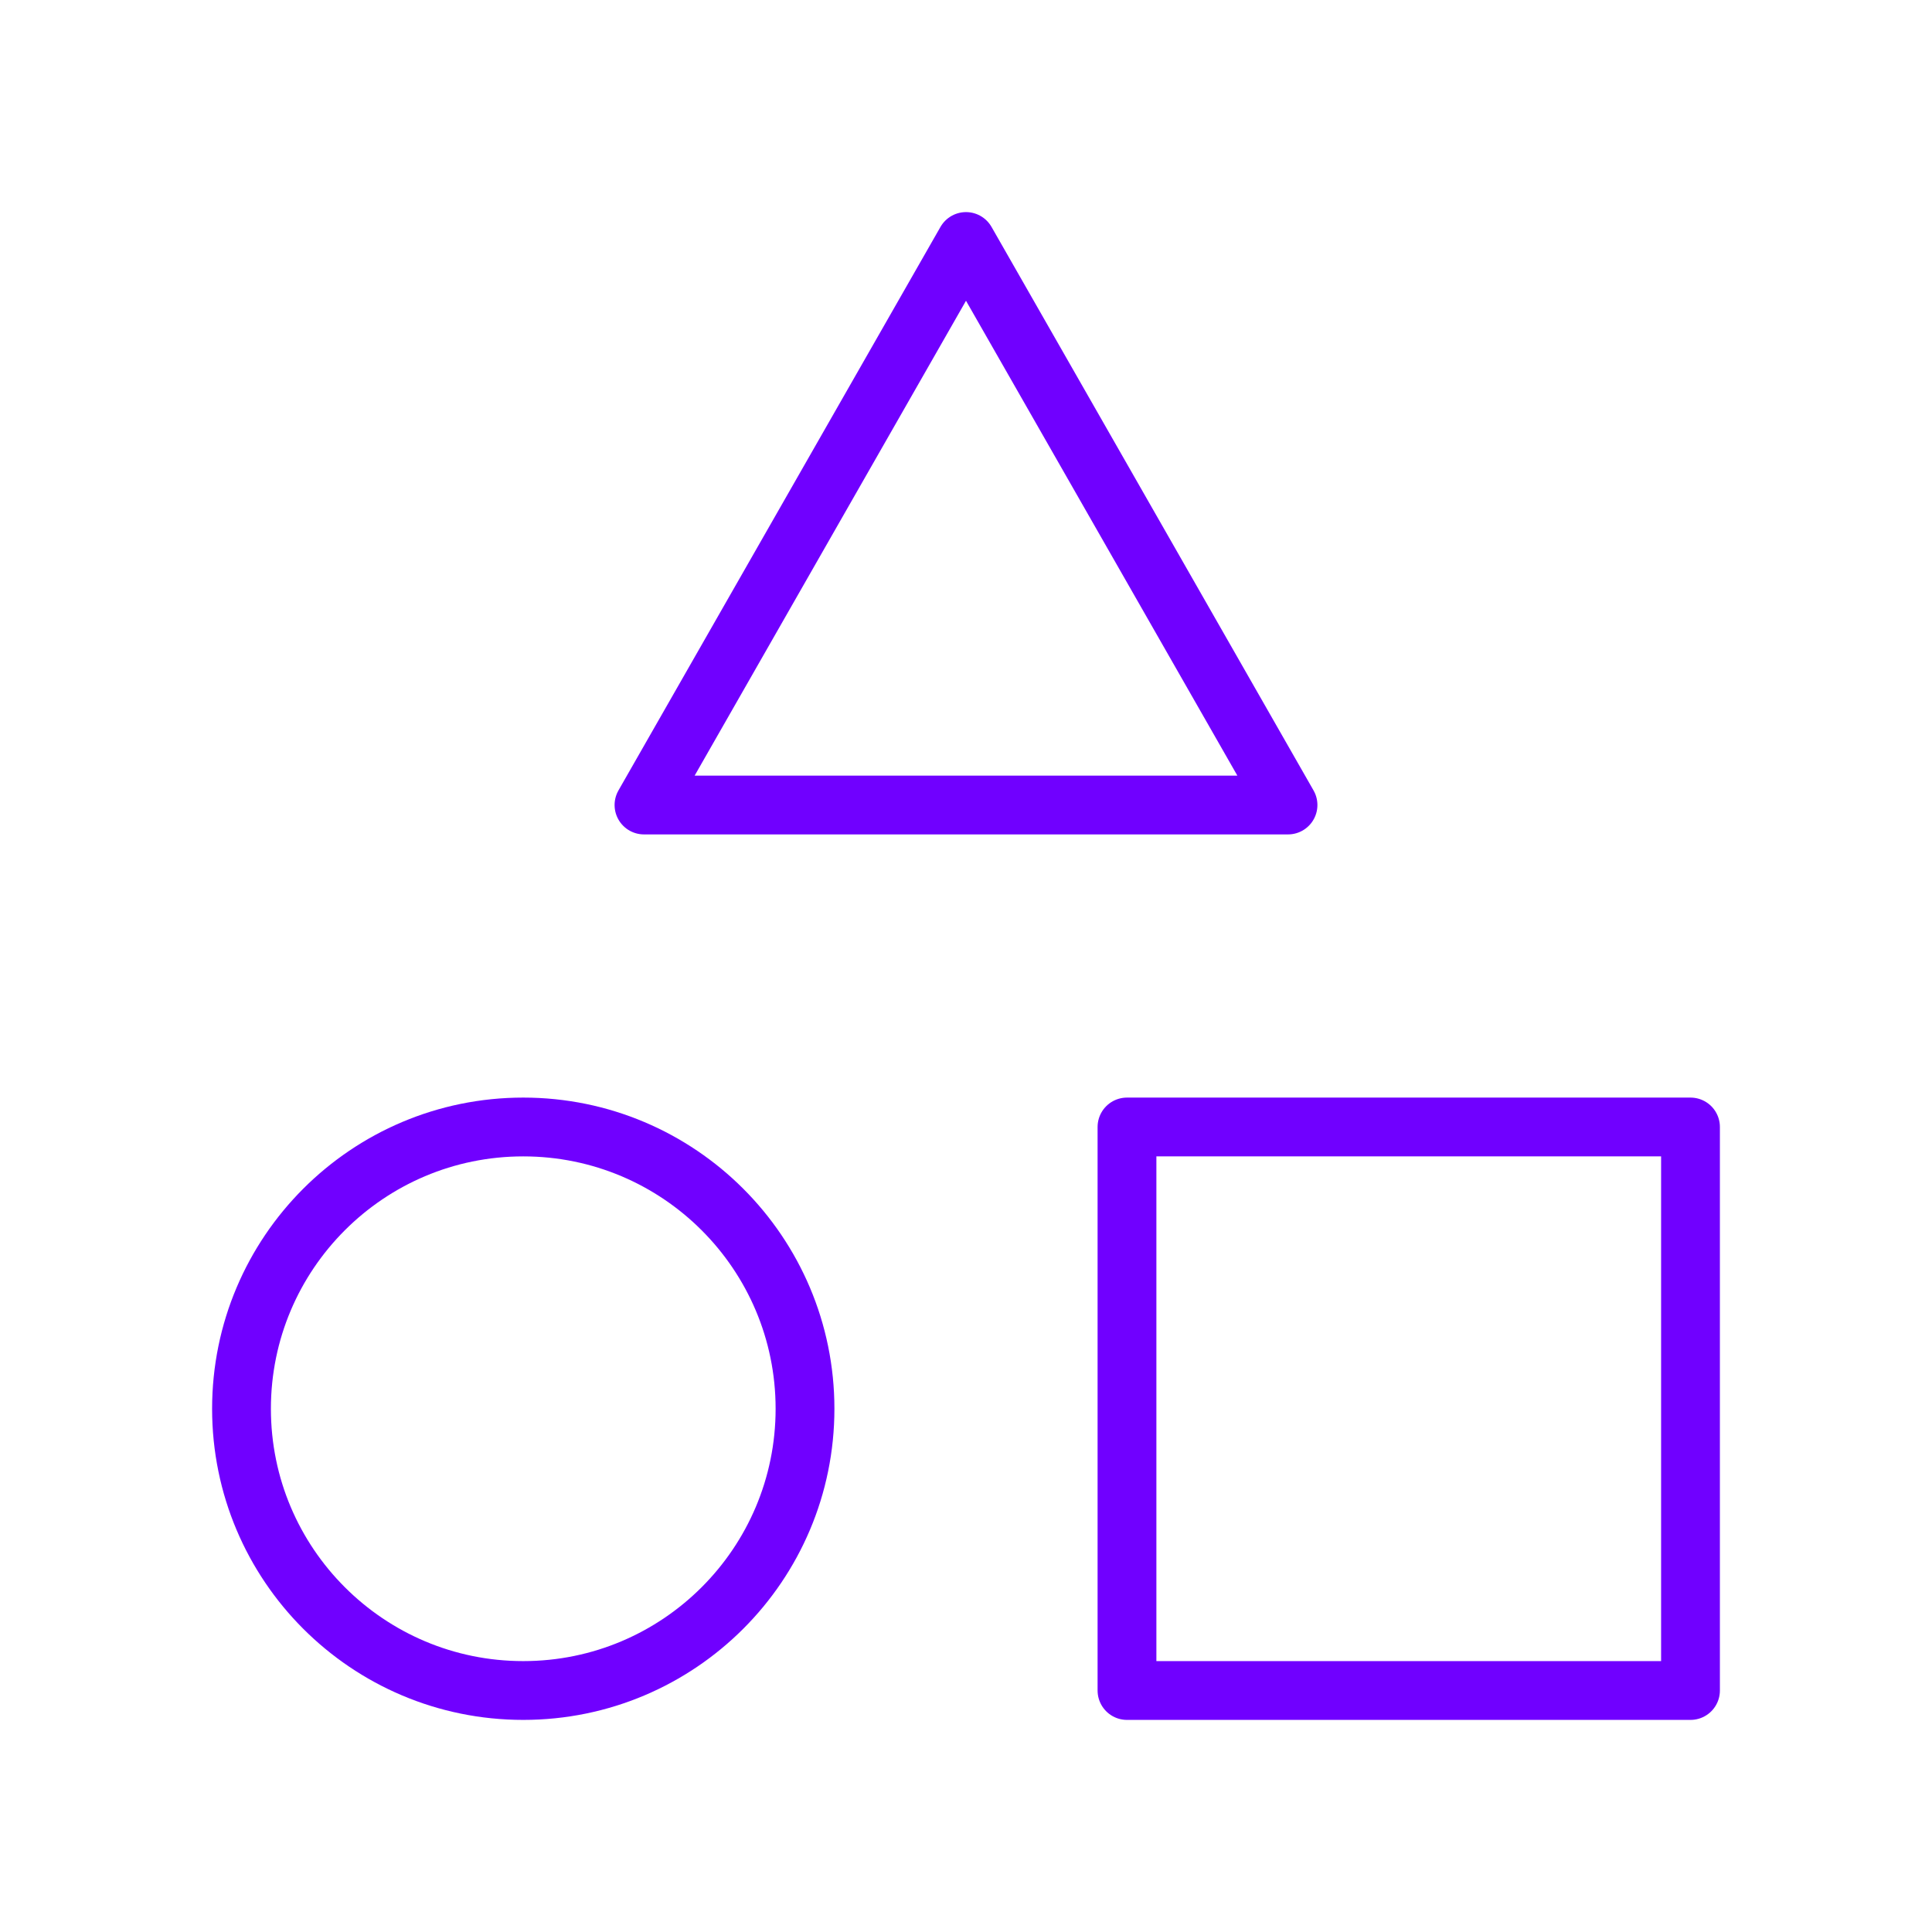
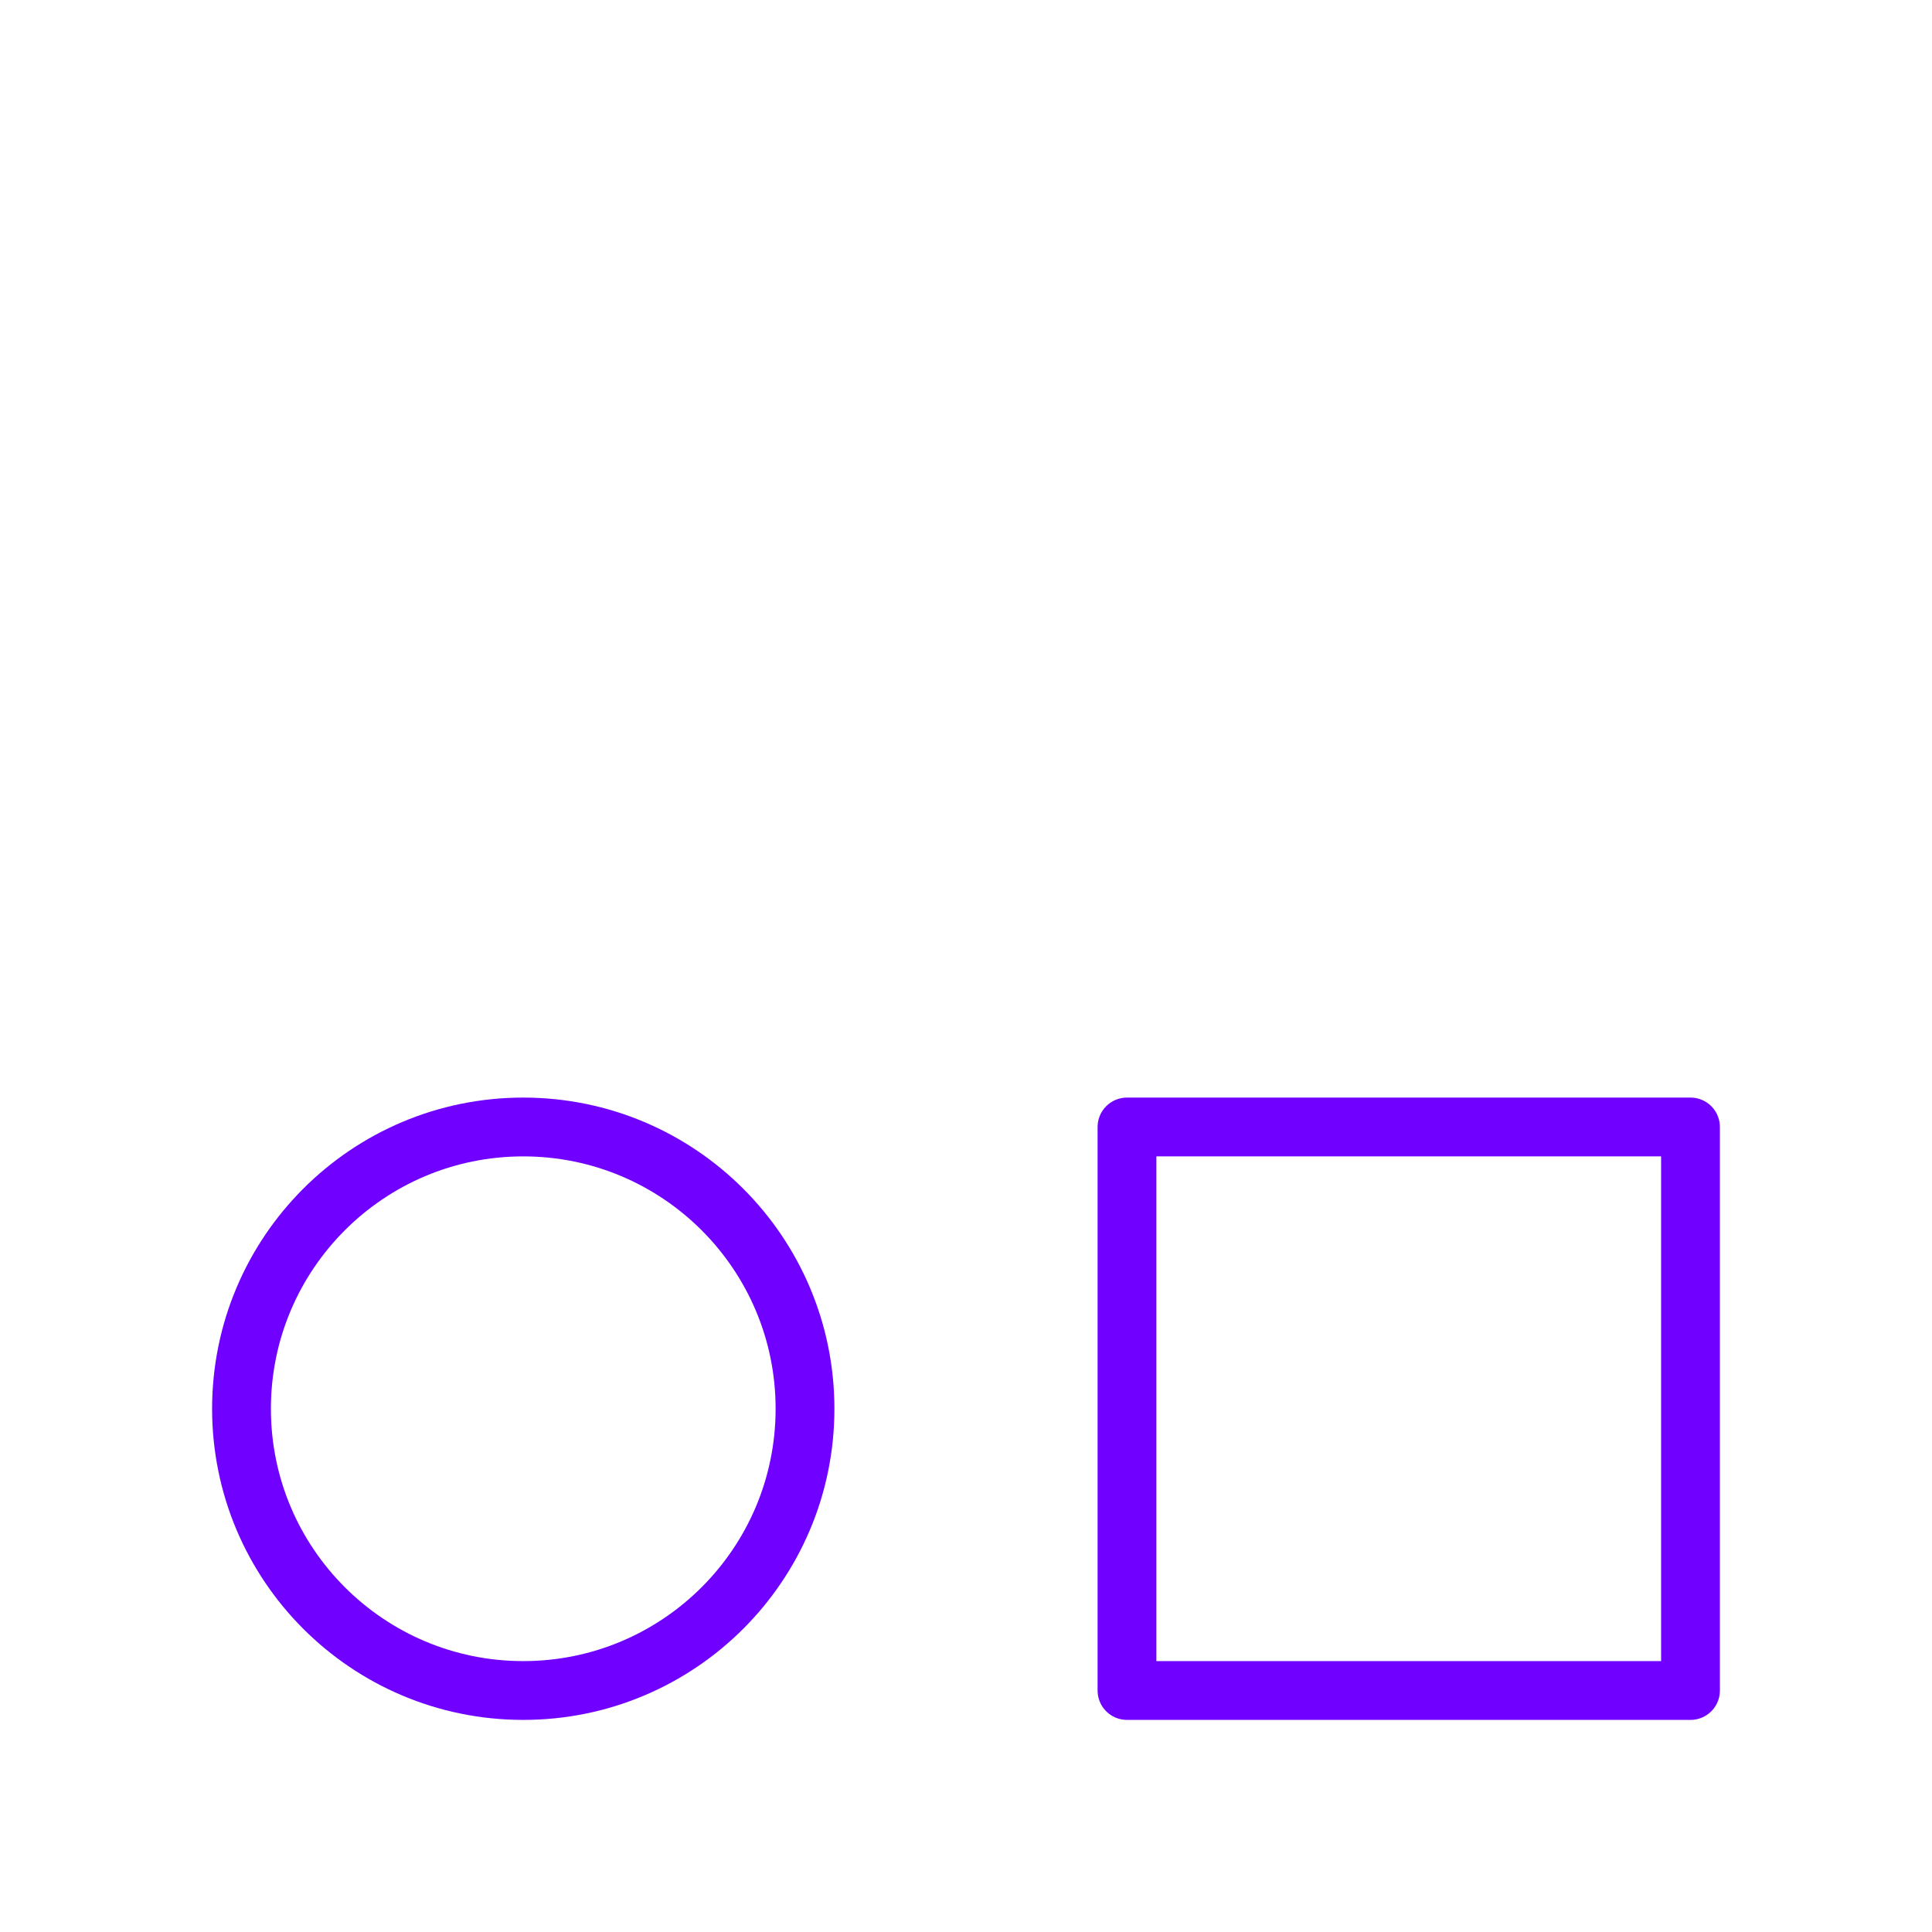
<svg xmlns="http://www.w3.org/2000/svg" width="46" height="46" viewBox="0 0 46 46" fill="none">
-   <path d="M15.333 19.167L23 5.75L30.667 19.167H15.333Z" stroke="#7000FF" stroke-width="1.4" stroke-linecap="round" stroke-linejoin="round" />
  <path d="M19.167 33.542C19.167 37.247 16.163 40.25 12.458 40.25C8.753 40.25 5.75 37.247 5.75 33.542C5.75 29.837 8.753 26.833 12.458 26.833C16.163 26.833 19.167 29.837 19.167 33.542Z" stroke="#7000FF" stroke-width="1.4" stroke-linecap="round" stroke-linejoin="round" />
  <path d="M26.833 26.833H40.25V40.25H26.833V26.833Z" stroke="#7000FF" stroke-width="1.4" stroke-linecap="round" stroke-linejoin="round" />
</svg>